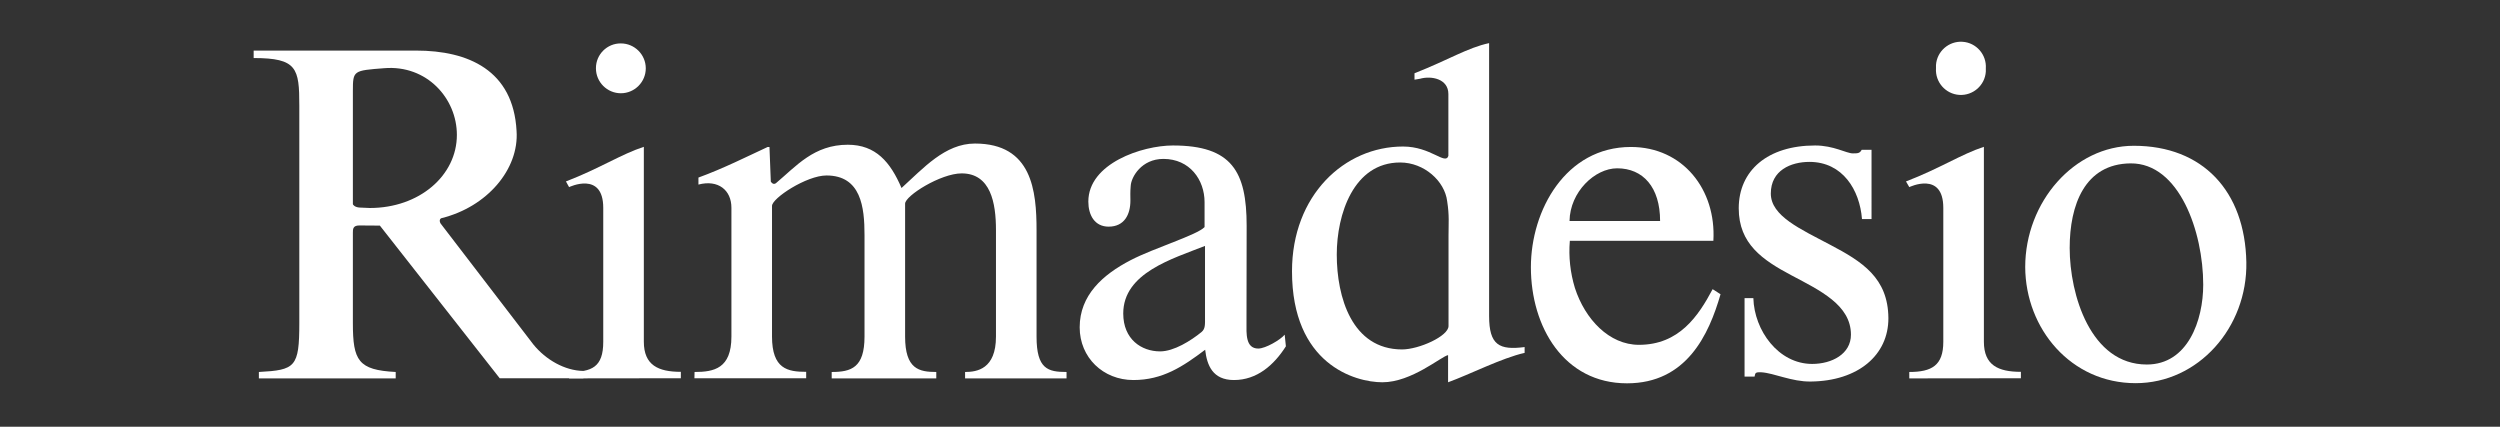
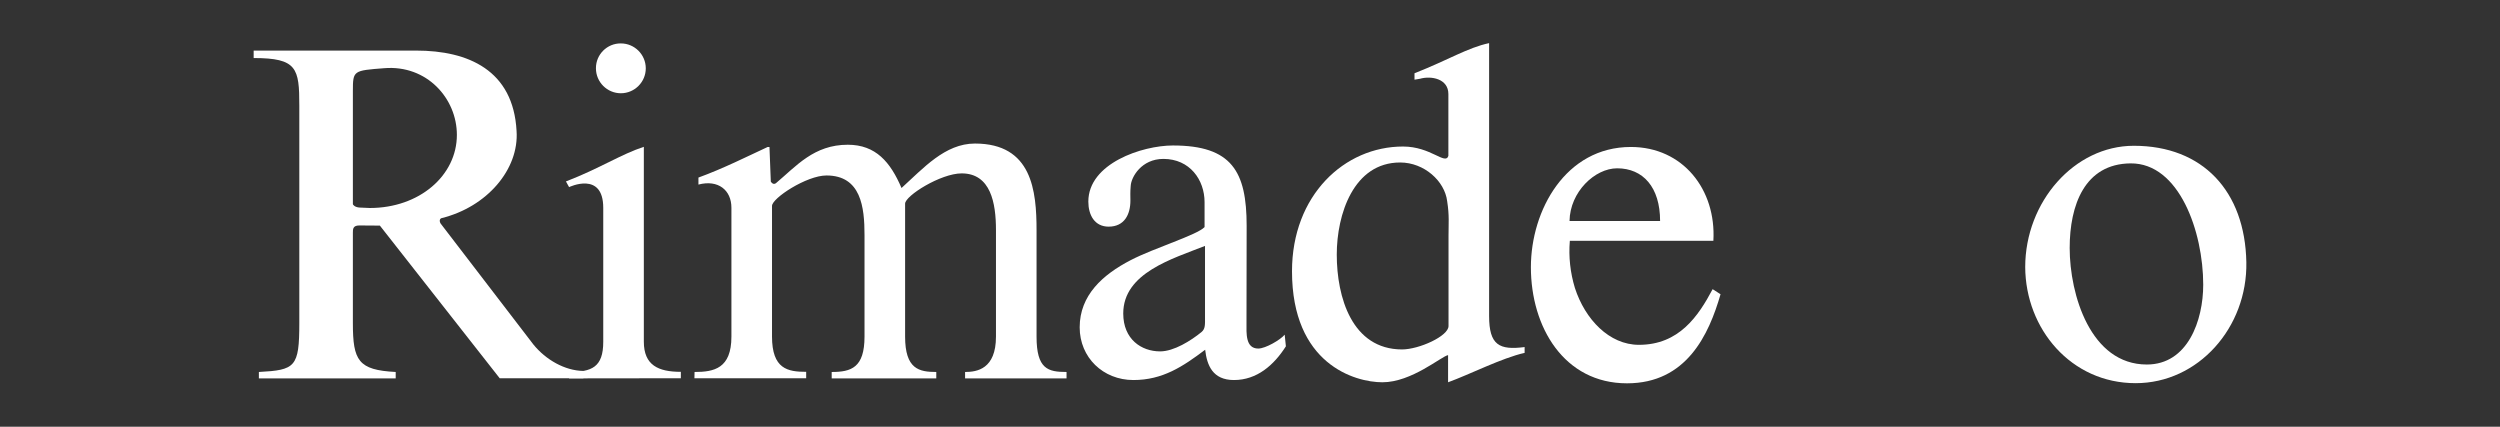
<svg xmlns="http://www.w3.org/2000/svg" version="1.1" id="svg10054" x="0px" y="0px" viewBox="0 0 1675.5 286" style="enable-background:new 0 0 1675.5 286;" xml:space="preserve">
  <rect x="0" y="0" width="1675.5" height="286" fill="#333333" stroke="none" />
  <style type="text/css">
	.st0{fill:#FFFFFF;}
</style>
  <title>gitterle_tw_rimadesio</title>
  <path class="st0" d="M236.5,60.8c0-13.6,0.4-13.5,21.1-15.1c28.4-2.3,48.6,20.2,48.6,44.7c0,27.3-25.2,49-58.3,49l-7-0.3  c-2.9-0.2-4.4-1.7-4.4-2.4L236.5,60.8 M390.9,248.6c-12.4-0.2-25.1-7.5-33.4-17.7l-62.2-81.1c-1-1.7-0.6-3.2,0.6-3.6  c30.5-7.5,52.1-32.8,50.3-58.5c-2.2-40.6-32.3-53.8-67.3-53.8H170v5c29.1,0,30.6,6.8,30.6,31.9v145.8c0,29.5-2.7,31.4-27.1,32.7v4.3  h91.7v-4.3c-25.1-1.3-28.7-7.6-28.7-32.7v-60.7c0-2.3,0-4.8,4.3-4.8s13.8,0.1,13.8,0.1l80.3,102.3h56.1V248.6z" />
  <path class="st0" d="M399.4,45.8c0,9.2,7.5,16.7,16.7,16.7c9.2,0,16.7-7.5,16.7-16.7s-7.5-16.7-16.7-16.7  c-9.2-0.1-16.7,7.4-16.7,16.5C399.4,45.7,399.4,45.8,399.4,45.8 M456.3,253.5v-4.3c-15.1,0-24.8-4.4-24.8-20.2V98.4  c-15.1,4.9-29.6,14.5-52.2,23.2l2.1,3.8c0,0,22.9-11,22.9,13.9v89.8c0,17-7.7,20.2-22.9,20.2v4.3L456.3,253.5z" />
  <path class="st0" d="M465.4,253.5h74.9v-4.3c-12.4,0-22.9-1.9-22.9-23.7v-87.5c0-5.2,23.2-20.4,36.5-20.4  c23.2,0,25.5,21.3,25.5,39.9v68.1c0,20.8-8.9,23.7-22,23.7v4.3h70.1v-4.3c-11.5,0-20.9-1.9-20.9-23.7v-89.1  c0-5.3,23.9-20.3,37.9-20.3c19.5,0,23,19.9,23,37.9v71.5c0,21.7-12.7,23.7-20.7,23.7v4.3h68v-4.3c-12.4,0-20.1-1.9-20.1-23.7v-71.2  c0-26.5-3-58.2-41.3-58.2c-20.1,0-34.7,16.7-49.2,29.8c-7.4-17.3-17.2-29-36-29c-22.7,0-34.5,14.3-48.2,25.8c-2,1.4-3.4-1.1-3.4-1.1  l-0.9-23.2h-1.2c-14,6.5-29.9,14.5-46.4,20.5v4.7c13.3-3.5,22.1,3.8,22.1,15.5v86.4c0,21.4-11.7,23.7-24.7,23.7L465.4,253.5" />
  <path class="st0" d="M835.5,151.3c0-36.3-9.9-53.8-49.4-53.8c-20.6,0-56.7,12-56.7,37.6c0,9,4.2,16.8,13.6,16.8  c10.6,0,14.6-8.2,14.6-17.5c0-3.5-0.2-5.1,0.2-9.8c0.3-6,7.3-18.1,21.9-18.1c17.7,0,27.6,14,27.6,29v16.7  c-5.2,5.4-33.6,13.9-49.6,22.2c-18.7,9.7-34.1,23.5-34.1,45c0,20.2,15.7,35.3,36,35.3c19.6,0,33.1-9,48.1-20.3  c1.2,10.4,5,20.3,19.3,20.3c15.4,0,26.8-10,34.8-22.6l-0.8-7.8c-2.9,3.5-12.9,9.3-17.7,9.3c-8.7,0-7.9-10.4-7.9-17.1L835.5,151.3   M807.6,212.3c0,5.1,0.3,8-2.3,10.2c-7.1,5.8-18.5,13-27.8,13c-12.5,0-24.7-8.1-24.7-25.4c0-27.3,33.2-36.7,54.8-45.3L807.6,212.3z" />
  <path class="st0" d="M970.7,104.5c-2.1,6.3-11.7-6.3-30.4-6.3c-39.3,0-74.4,32.7-74.4,83.6c0,62.1,42,74.4,60.6,74.4  c19.6,0,39.5-17.4,44-18.2v18.2c14.6-5.3,36.1-16.3,51.3-19.7v-3.9c-17,2.2-23.8-1.3-23.8-20.8V28.9C983.5,32,971.1,40,948,49.1v4.3  l3.6-0.6c7.7-2.2,19.1,0,19.1,10.2L970.7,104.5 M895.9,170.6c0-26.9,11.2-61.7,42.5-61.7c16.1,0,29.9,12.5,31.5,26  c1.5,9.6,0.9,15,0.9,22.8v60.8c0,6.8-19.8,15.7-31.2,15.7C906.1,234.1,895.9,199.3,895.9,170.6" />
  <path class="st0" d="M1148.3,161.4c2-34.3-20.4-62.9-55.3-62.9c-43.7,0-67,42.4-67,80.6c0,40.2,22.3,77.8,64.4,77.8  c39.9,0,54.9-32.6,62.7-59.7l-5.3-3.4c-9.6,18.1-22.5,37.3-49.4,37.3c-19.9,0-36.1-17.1-42.9-38.1c-3.1-10.2-4.3-20.9-3.4-31.6  H1148.3 M1051.9,148.1c0.3-19.5,17-35.3,31.9-35.3c17.4,0,28.8,12.7,28.8,35.3H1051.9z" />
-   <path class="st0" d="M1254.2,100.4h-6.5c-1.2,2.3-2.5,2.4-5.9,2.4c-4.4,0-12.8-5.3-25.3-5.3c-31.7,0-51.2,16.7-51.2,42.1  c0,23.9,16.1,34.7,35.3,44.9c19.2,10.2,39.9,19.9,39.9,39.8c0,12.9-12.7,19.6-26,19.6c-22.6,0-38.8-22.4-39.4-44.1h-5.9v52.6h6.7  c0.6-2.2,0.1-3.1,4.5-2.9c8.5,0.5,20.5,6.4,33.1,6.2c31.9-0.3,52.2-17.8,52.1-42.5c-0.2-26.9-17.4-37.8-39.1-49.2  c-19.8-10.5-39.7-19.2-39.7-34.3c0-15.6,13.5-21.2,25.9-21.2c22.3,0,33.7,18.9,35.2,38.3h6.4V100.4" />
  <path class="st0" d="M1357.3,179c0.2,41.4,30.7,77.8,74,77.8c42,0,75-37.3,74.2-81.1c-0.9-47.6-29.2-78-75.4-78  C1390.1,97.7,1357.3,135.4,1357.3,179 M1387.1,166.2c0-28.7,10-56.4,40.8-56.7c32.6-0.3,48.7,45.8,48.7,81.3  c0,23.9-10.3,53.5-37.8,53.5C1401.1,244.3,1387.1,197.5,1387.1,166.2" />
-   <path class="st0" d="M1297.5,45.8c-0.6,9.2,6.4,17.2,15.6,17.8s17.2-6.4,17.8-15.6c0-0.7,0-1.5,0-2.2c0.6-9.2-6.4-17.2-15.6-17.8  c-9.2-0.6-17.2,6.4-17.8,15.6C1297.5,44.4,1297.5,45.1,1297.5,45.8 M1354.4,253.5v-4.3c-15.2,0-24.8-4.4-24.8-20.2V98.4  c-15.1,4.9-29.5,14.5-52.2,23.2l2.2,3.8c0,0,22.8-11,22.8,13.9v89.8c0,15.8-7.7,20.2-22.8,20.2v4.3L1354.4,253.5z" />
</svg>